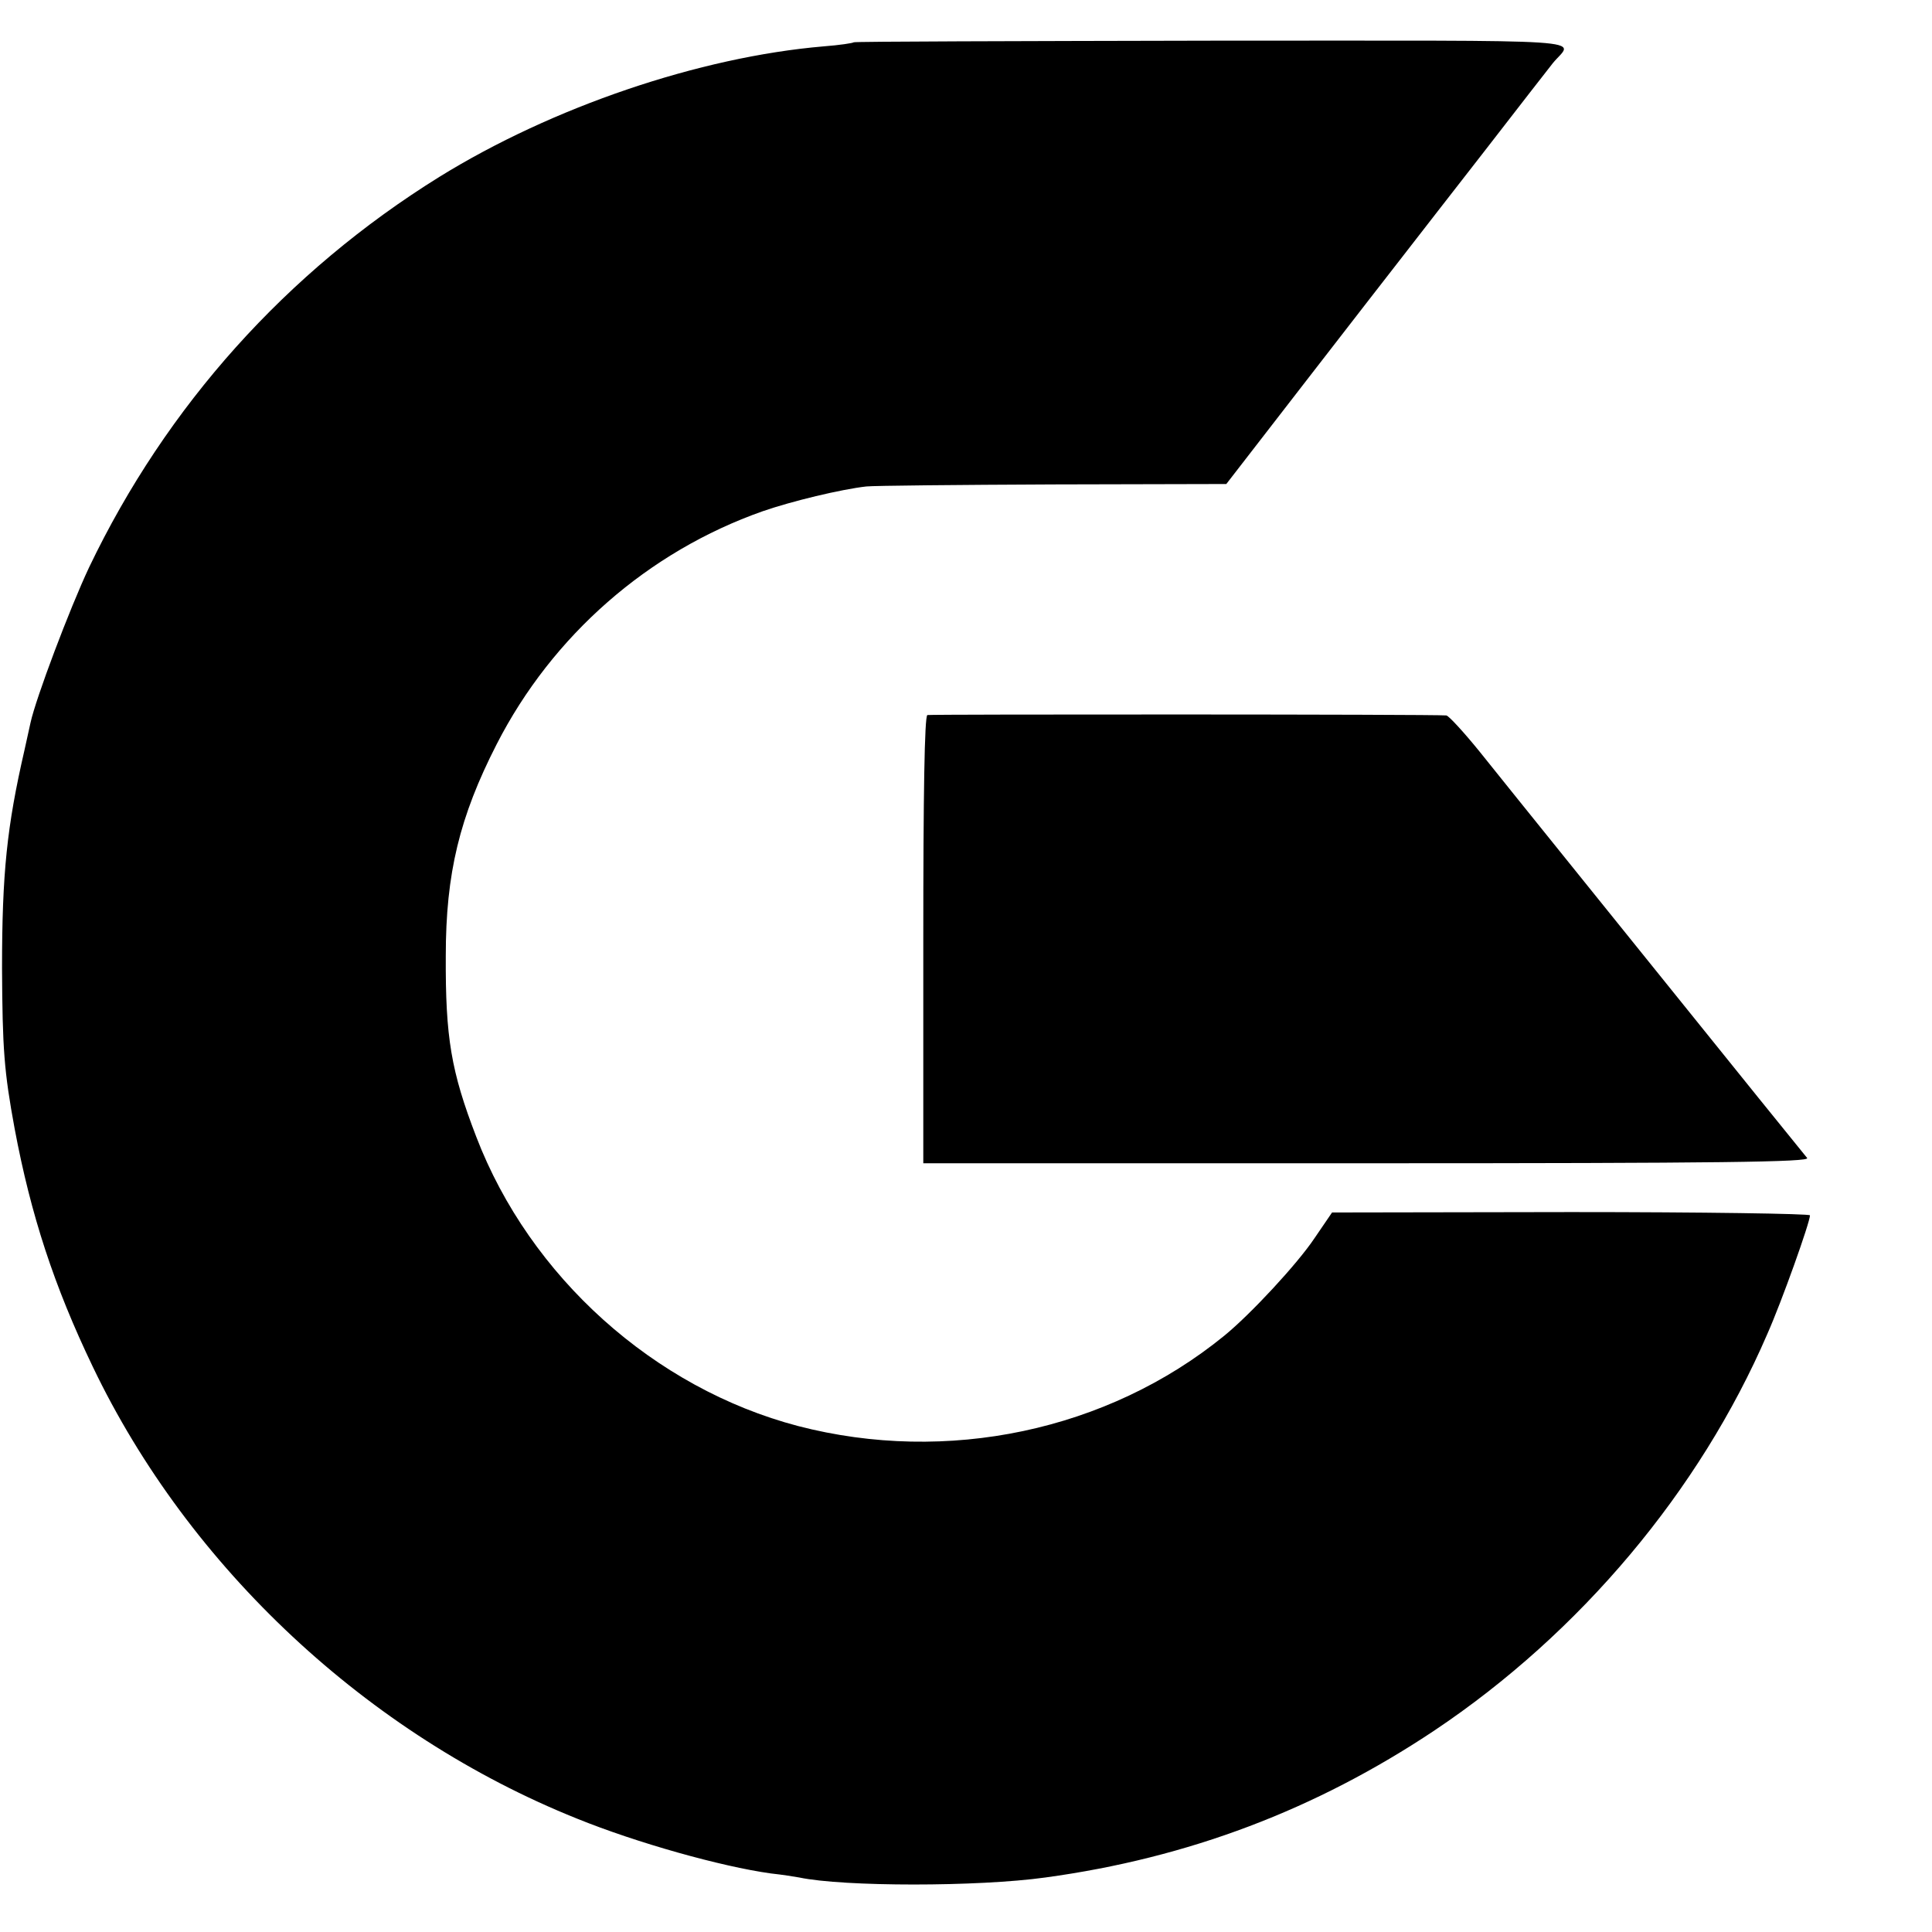
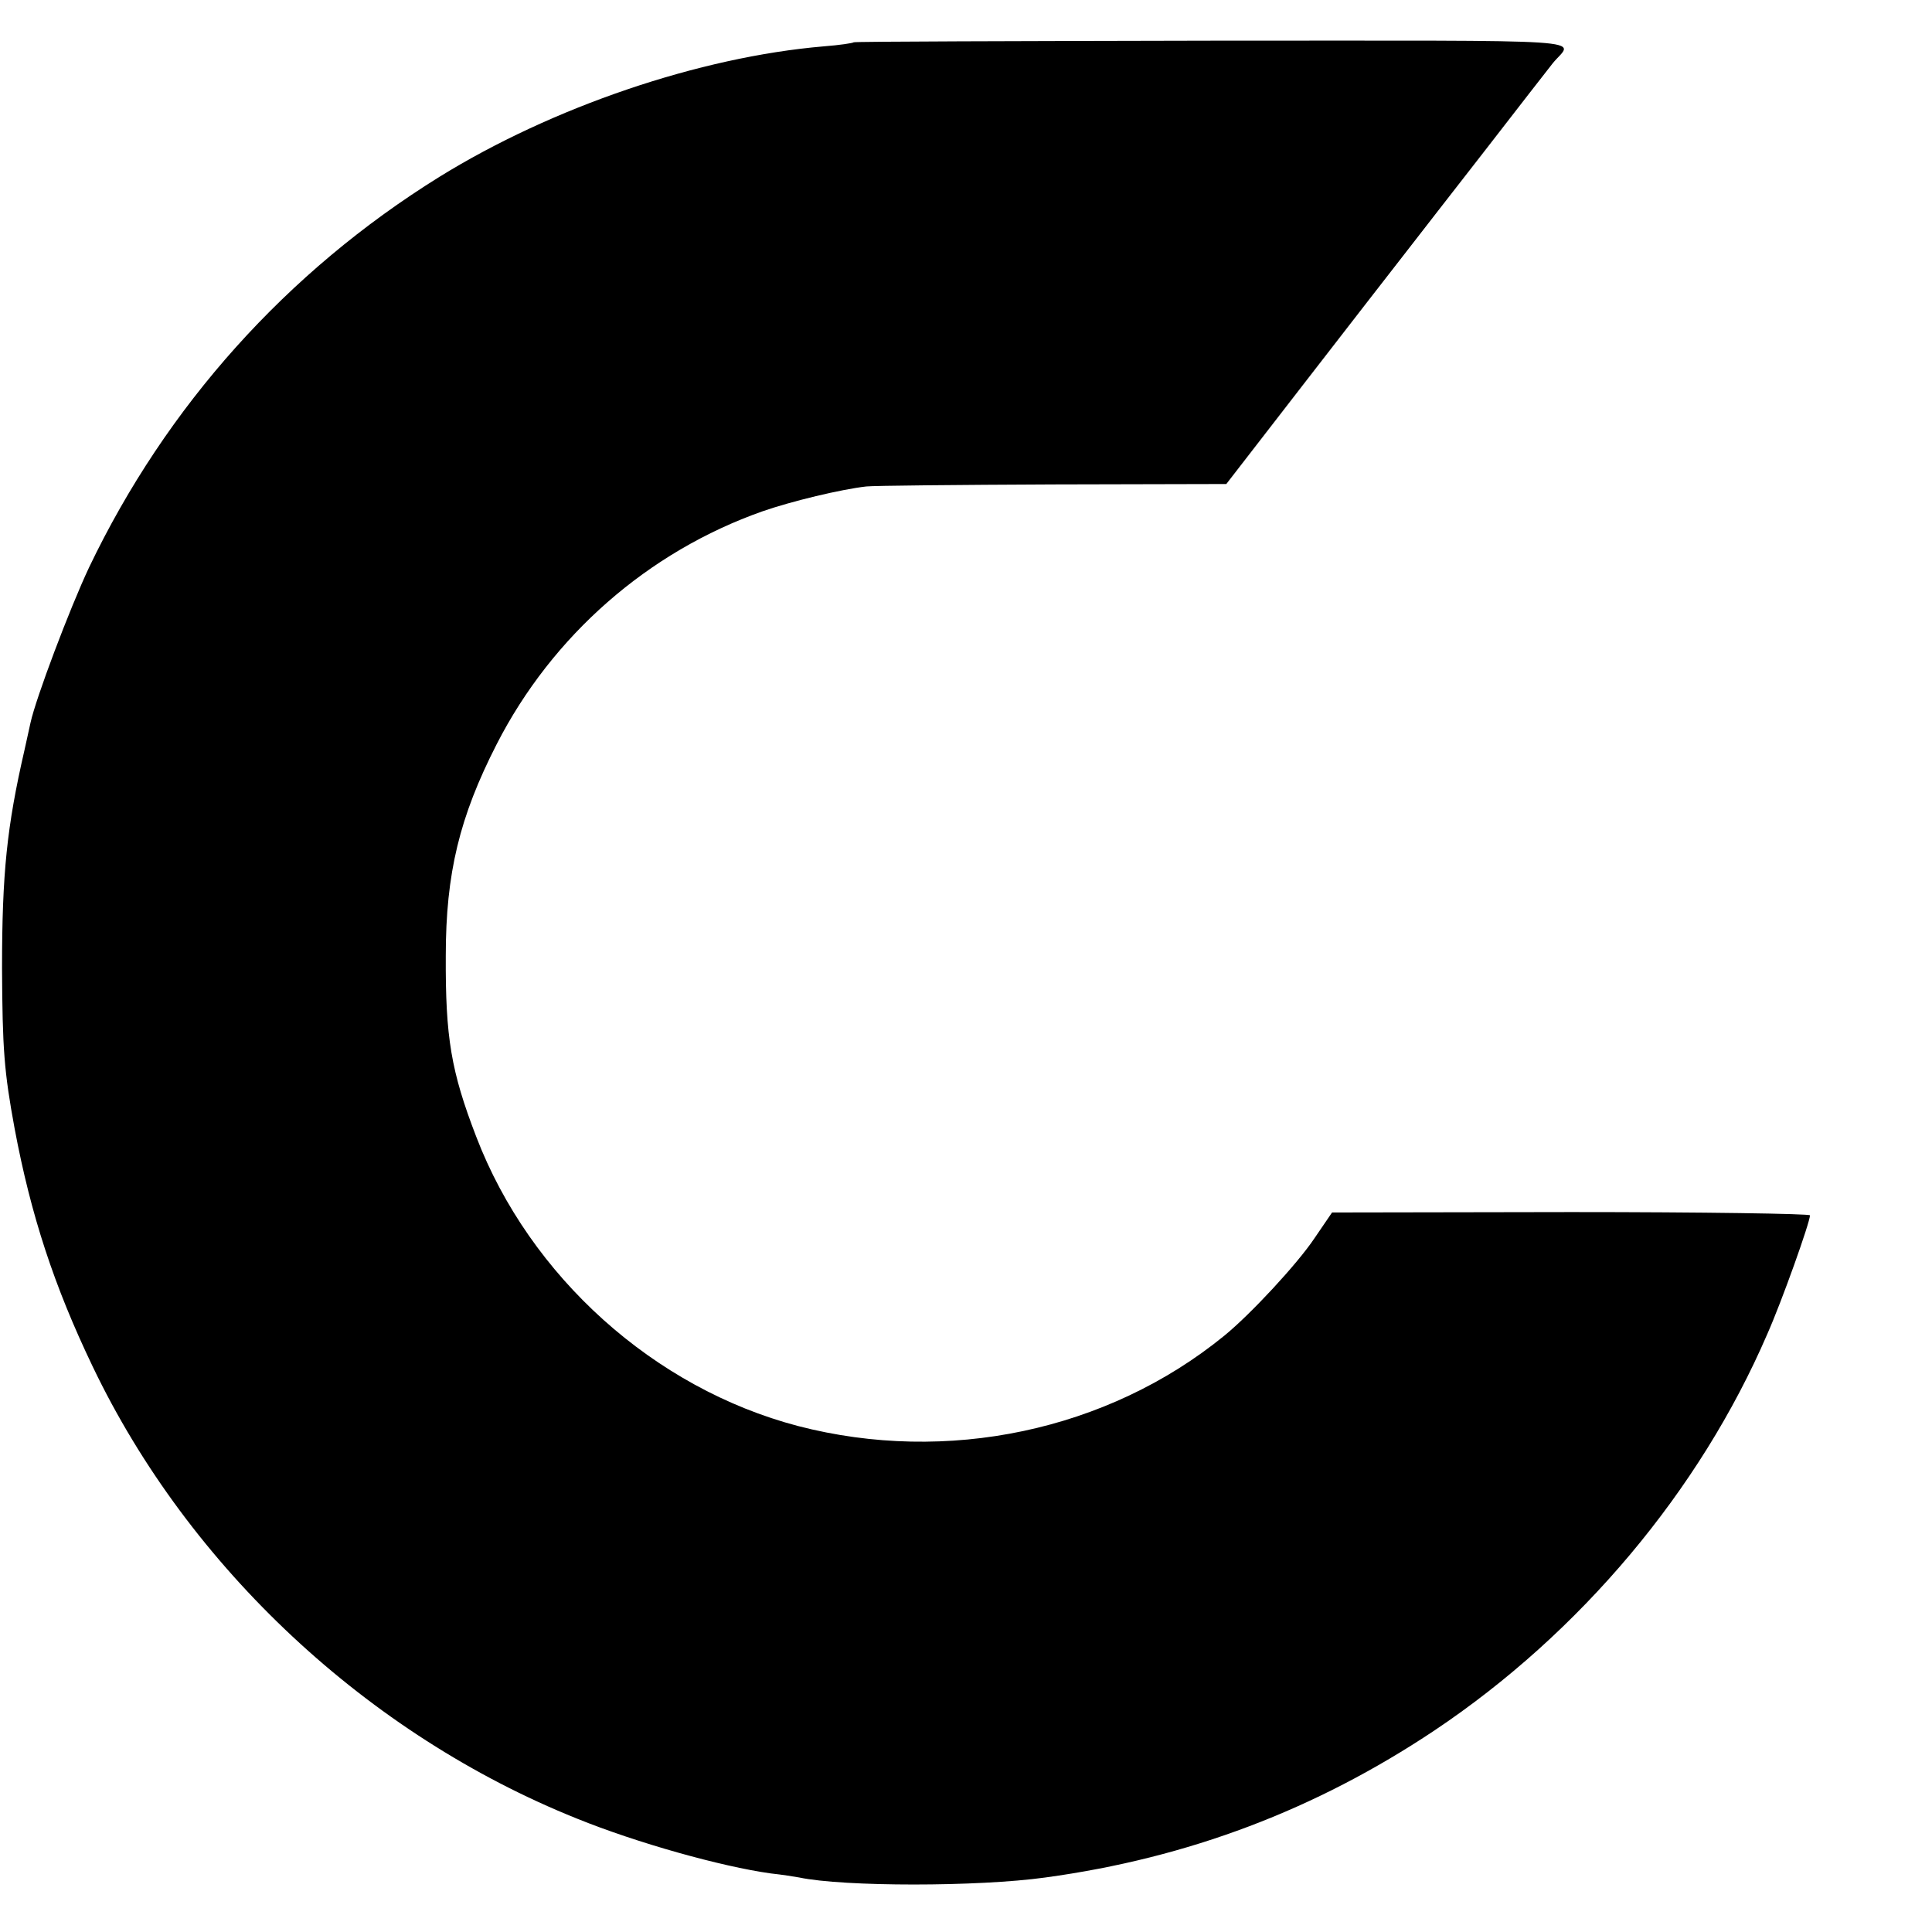
<svg xmlns="http://www.w3.org/2000/svg" version="1.0" width="475pt" height="475pt" viewBox="0 0 475 475" preserveAspectRatio="xMidYMid meet">
  <g transform="translate(0,475) scale(0.1,-0.1)" fill="#000000" stroke="none">
    <path d="M2099 4646 c-2 -2 -35 -7 -74 -10 -305 -26 -667 -149 -945 -321 -375 -233 -671 -563 -861 -960 -48 -102 -131 -322 -144 -382 -2 -10 -9 -40 -15 -68 -43 -187 -55 -302 -55 -535 1 -199 5 -254 31 -395 40 -213 97 -387 192 -585 237 -495 677 -905 1190 -1111 148 -60 355 -118 477 -135 28 -3 59 -8 70 -10 109 -23 440 -23 605 0 352 48 665 167 956 361 359 240 653 590 819 975 36 81 105 275 105 292 0 4 -264 8 -587 8 l-588 -1 -43 -63 c-42 -63 -157 -187 -222 -240 -287 -234 -682 -317 -1048 -222 -354 93 -659 367 -791 711 -62 161 -76 244 -75 445 0 203 34 342 125 520 137 268 373 474 654 573 72 25 193 54 255 61 19 2 226 4 460 5 l425 1 195 252 c107 138 216 279 242 312 26 34 116 149 199 256 83 107 158 204 167 215 50 61 135 55 -835 55 -484 -1 -882 -2 -884 -4z" />
-     <path d="M2280 2992 c-7 -3 -10 -196 -10 -553 l0 -549 1091 0 c872 0 1090 3 1082 13 -5 6 -59 73 -119 147 -290 360 -624 774 -687 853 -39 48 -75 87 -81 88 -33 3 -1268 3 -1276 1z" />
  </g>
</svg>